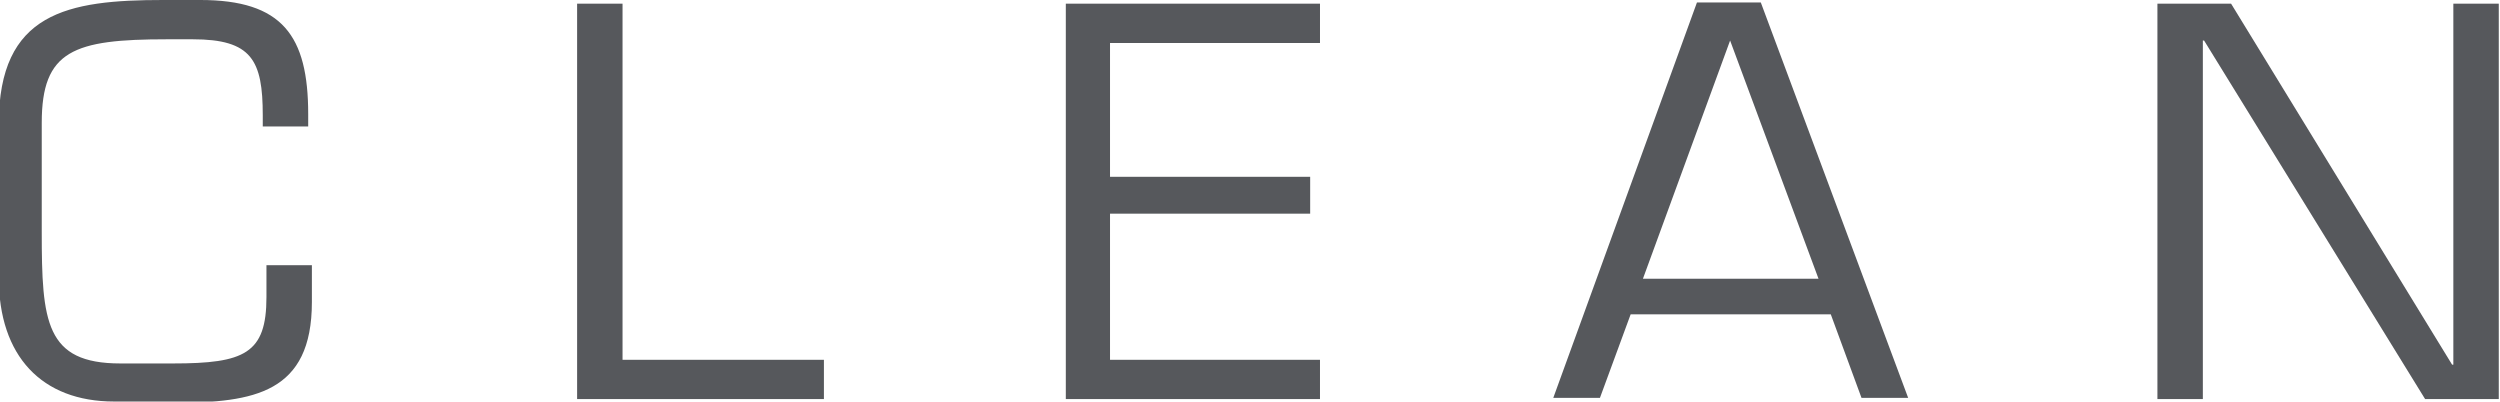
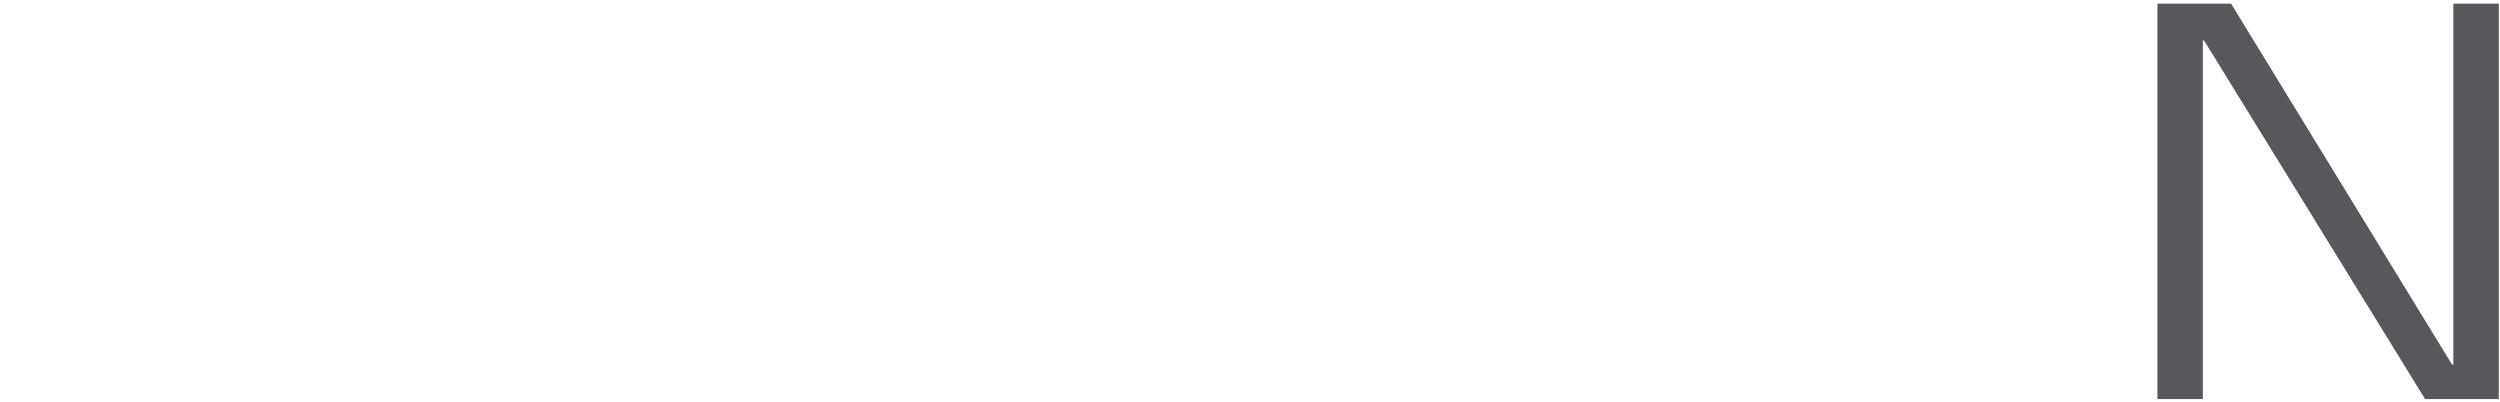
<svg xmlns="http://www.w3.org/2000/svg" width="203.6" height="32.7" viewBox="-1561.9 -2.3 203.6 32.7" enable-background="new -1561.9 -2.3 203.6 32.7">
  <g fill="#56585c">
-     <path d="m-1552.6 30.4c-5.9 0-9.4-3.7-9.4-10.1v-12.5c0-9.1 5.6-10.1 13.4-10.1h3c6.7 0 8.8 2.9 8.8 9.3v1h-3.7v-.9c0-4.5-.9-6.2-5.7-6.2h-2.1c-7.6 0-10.2.9-10.2 6.8v8.9c0 7.3.3 10.7 6.4 10.7h4.3c5.8 0 7.6-.8 7.6-5.4v-2.6h3.7v3c0 7.4-4.7 8.2-11.2 8.2h-4.9z" />
-     <path d="M-1511.2,27h16.4v3.2h-20.1V-2h3.7V27z" />
-     <path d="M-1471.5,12.1h16.3v3h-16.3V27h17.1v3.2h-20.7V-2h20.7v3.2h-17.1V12.1z" />
-     <path d="m-1429.1 23.3l-2.5 6.8h-3.8l11.7-32.2h5.2l12 32.2h-3.8l-2.5-6.8h-16.3m8.1-22.3l-7.1 19.4h14.3l-7.2-19.4" />
    <path d="M-1358.4,30.2h-6L-1382.4,1h-0.1v29.2h-3.7V-2h6l18,29.4h0.1V-2h3.7V30.2z" />
  </g>
</svg>